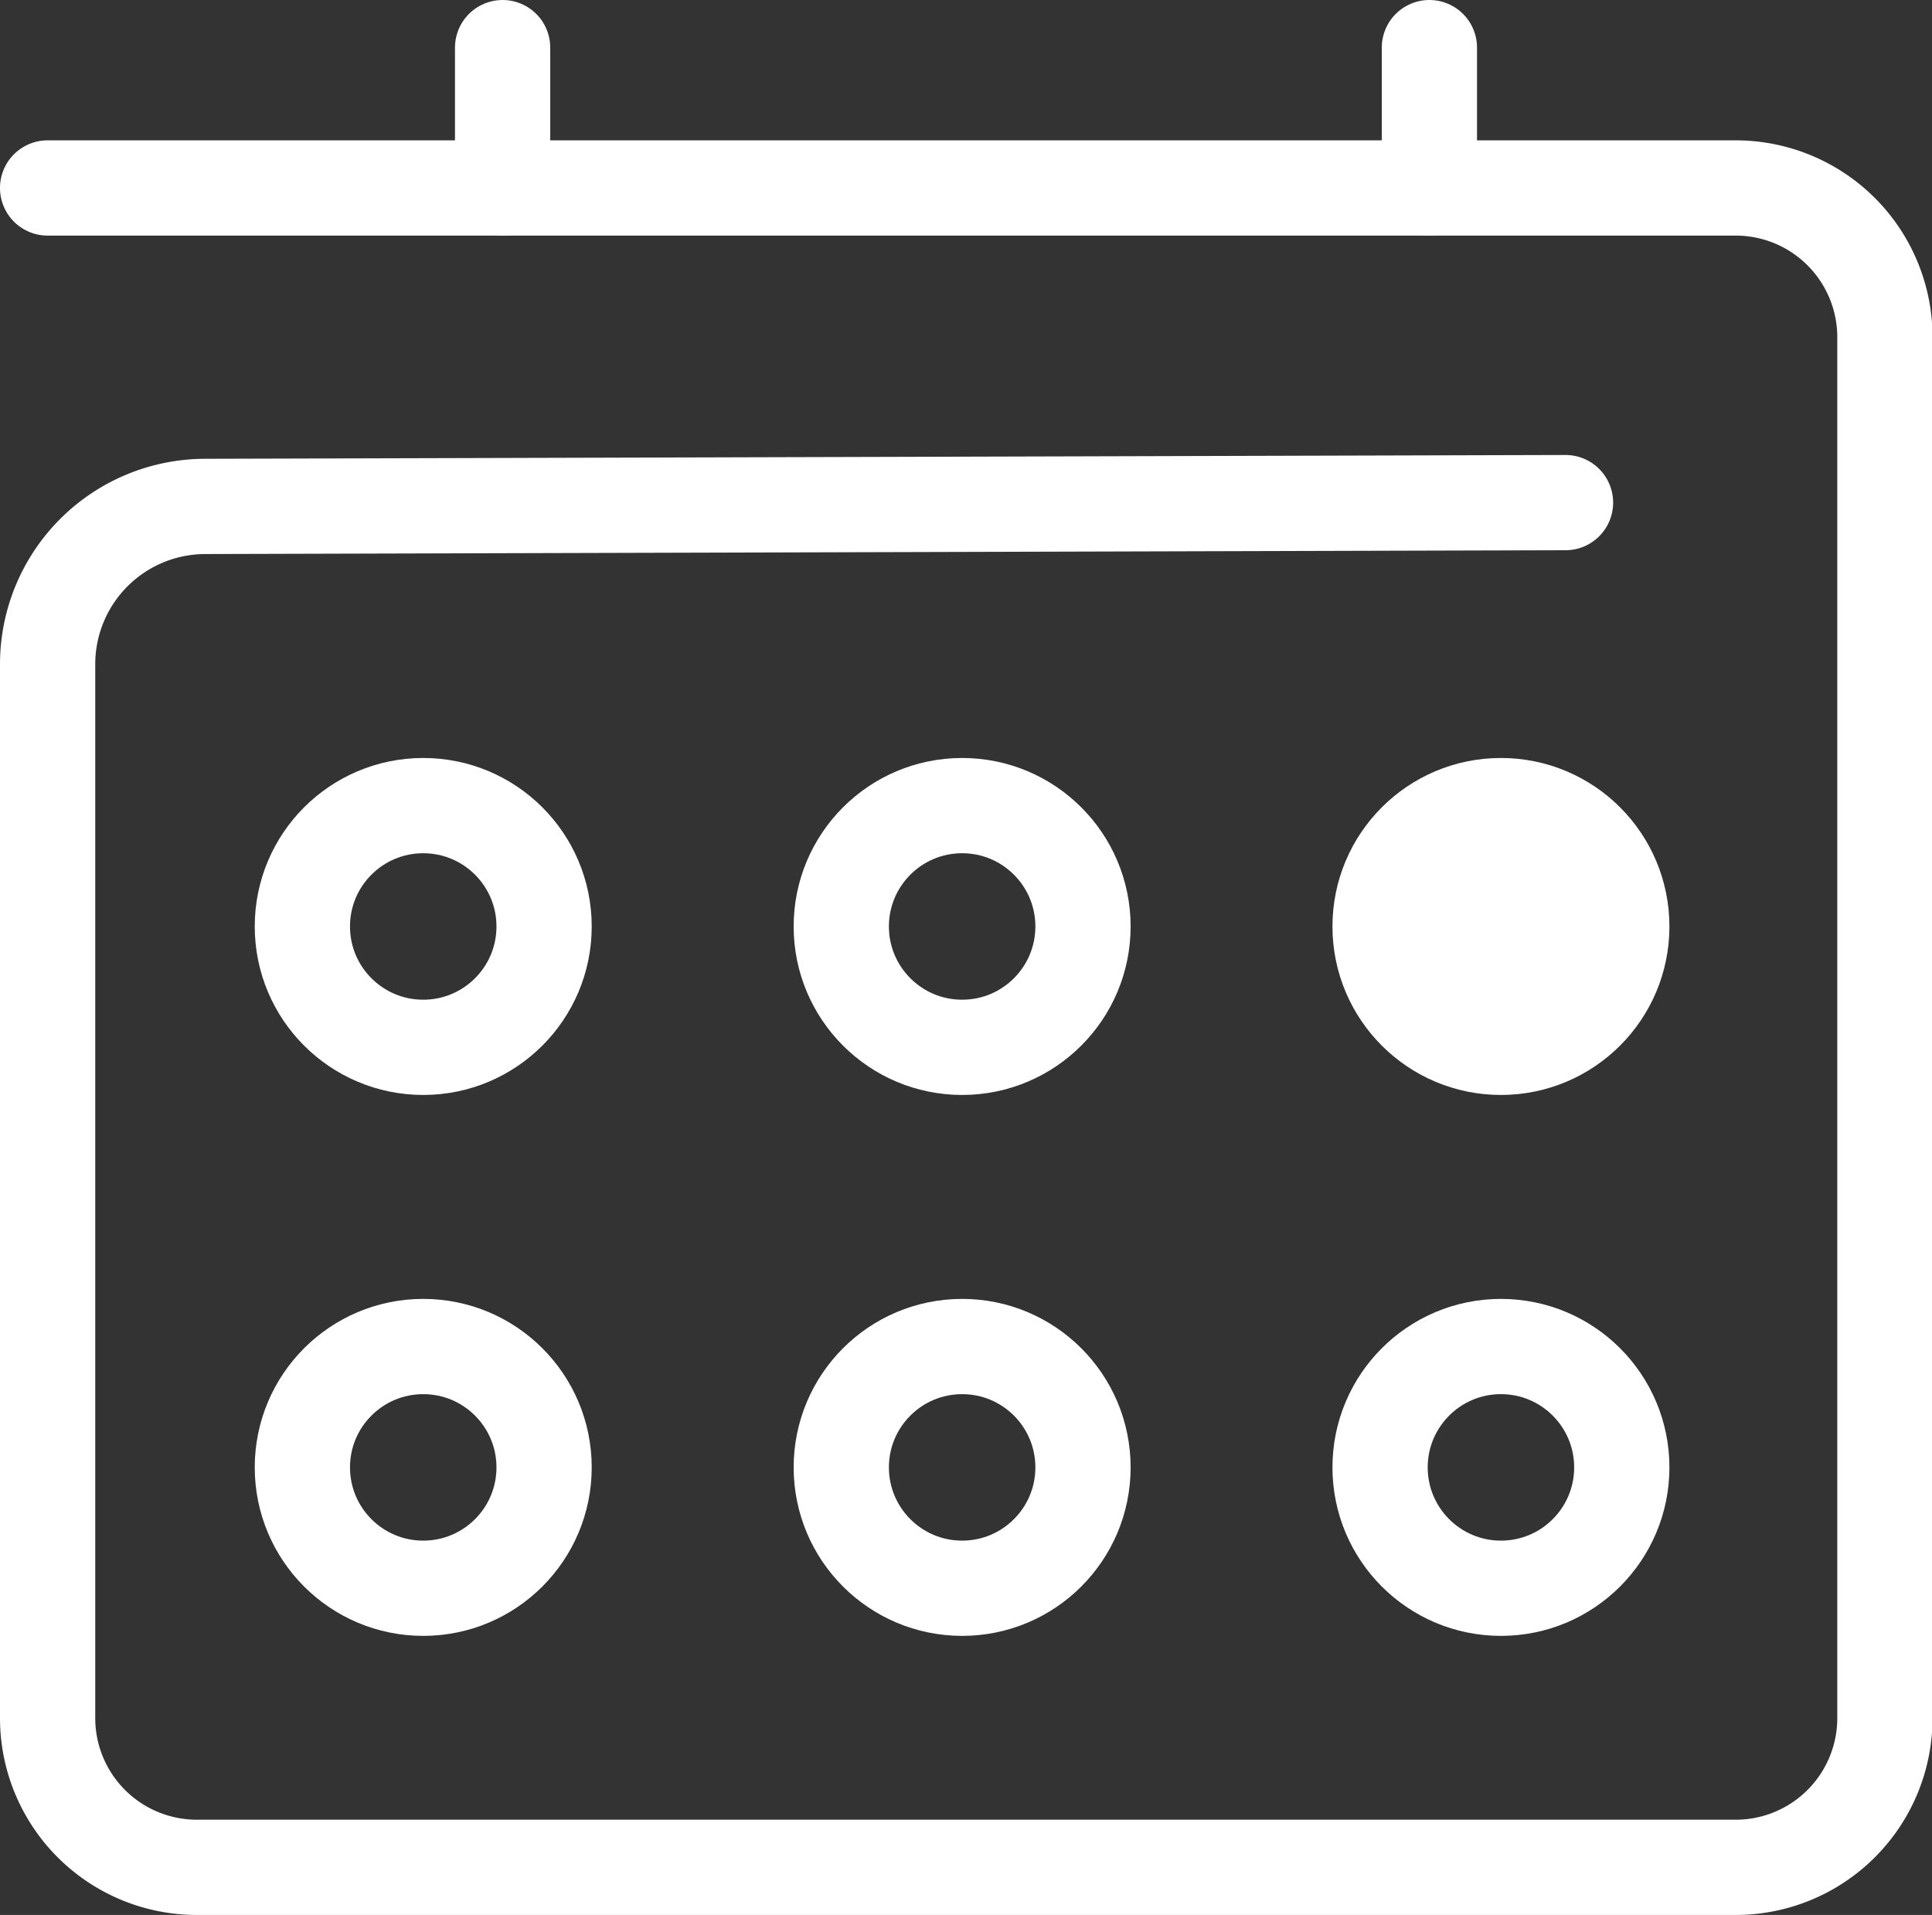
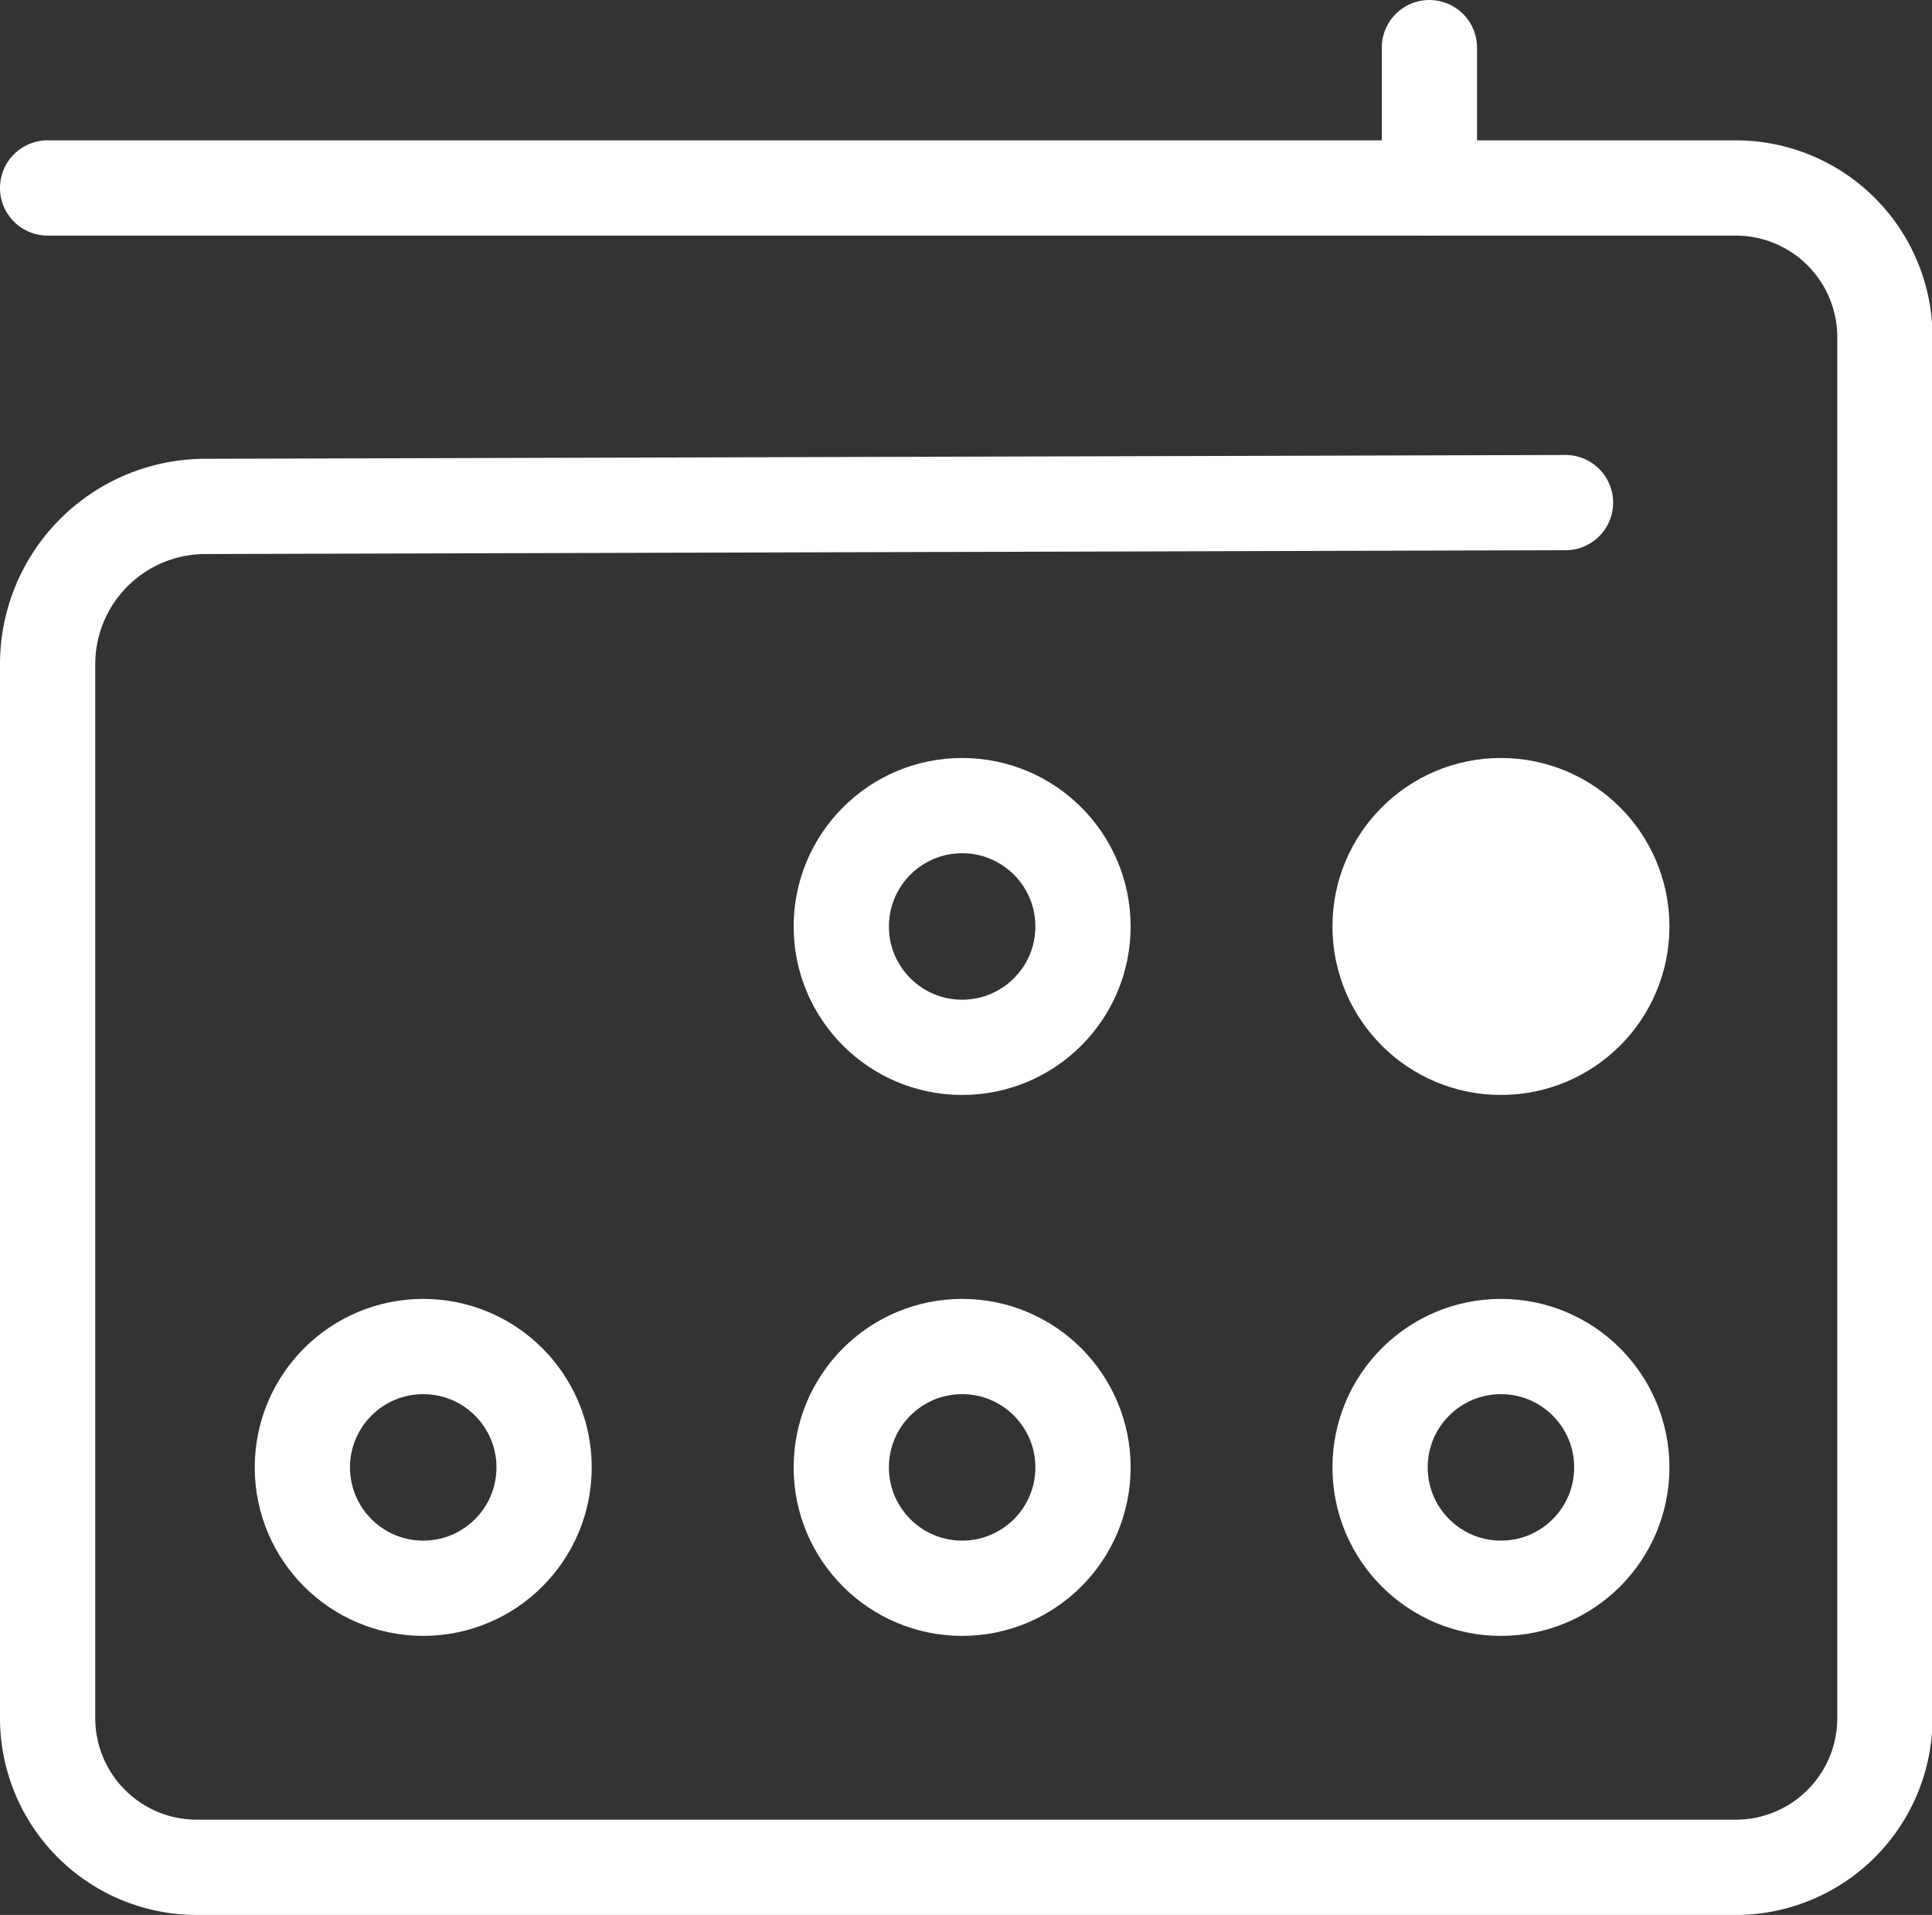
<svg xmlns="http://www.w3.org/2000/svg" viewBox="0 0 182.55 180.94">
  <rect x="0" y="0" width="182.55" height="180.94" fill="#333333" stroke="none" />
  <defs>
    <style>.cls-1{fill:none;}.cls-1,.cls-2{stroke:#fff;stroke-linecap:round;stroke-linejoin:round;stroke-width:9px;}.cls-2{fill:#fff;}</style>
  </defs>
  <g id="Layer_2" data-name="Layer 2">
    <g id="Layer_2-2" data-name="Layer 2">
      <path class="cls-1" d="M4.5,17.76H164a14.1,14.1,0,0,1,14.1,14.1V162.34a14.1,14.1,0,0,1-14.1,14.1H18.6a14.1,14.1,0,0,1-14.1-14.1V62.76A14.91,14.91,0,0,1,19.38,47.85l128.54-.36" />
-       <line class="cls-2" x1="47.49" y1="17.76" x2="47.49" y2="4.5" />
      <line class="cls-2" x1="135.06" y1="17.76" x2="135.06" y2="4.5" />
      <circle class="cls-1" cx="90.91" cy="138.65" r="11.42" />
      <circle class="cls-1" cx="141.82" cy="138.65" r="11.42" />
      <circle class="cls-1" cx="39.99" cy="138.65" r="11.42" />
      <circle class="cls-1" cx="90.91" cy="87.54" r="11.42" />
      <circle class="cls-2" cx="141.82" cy="87.54" r="11.42" />
-       <circle class="cls-1" cx="39.99" cy="87.54" r="11.42" />
    </g>
  </g>
</svg>